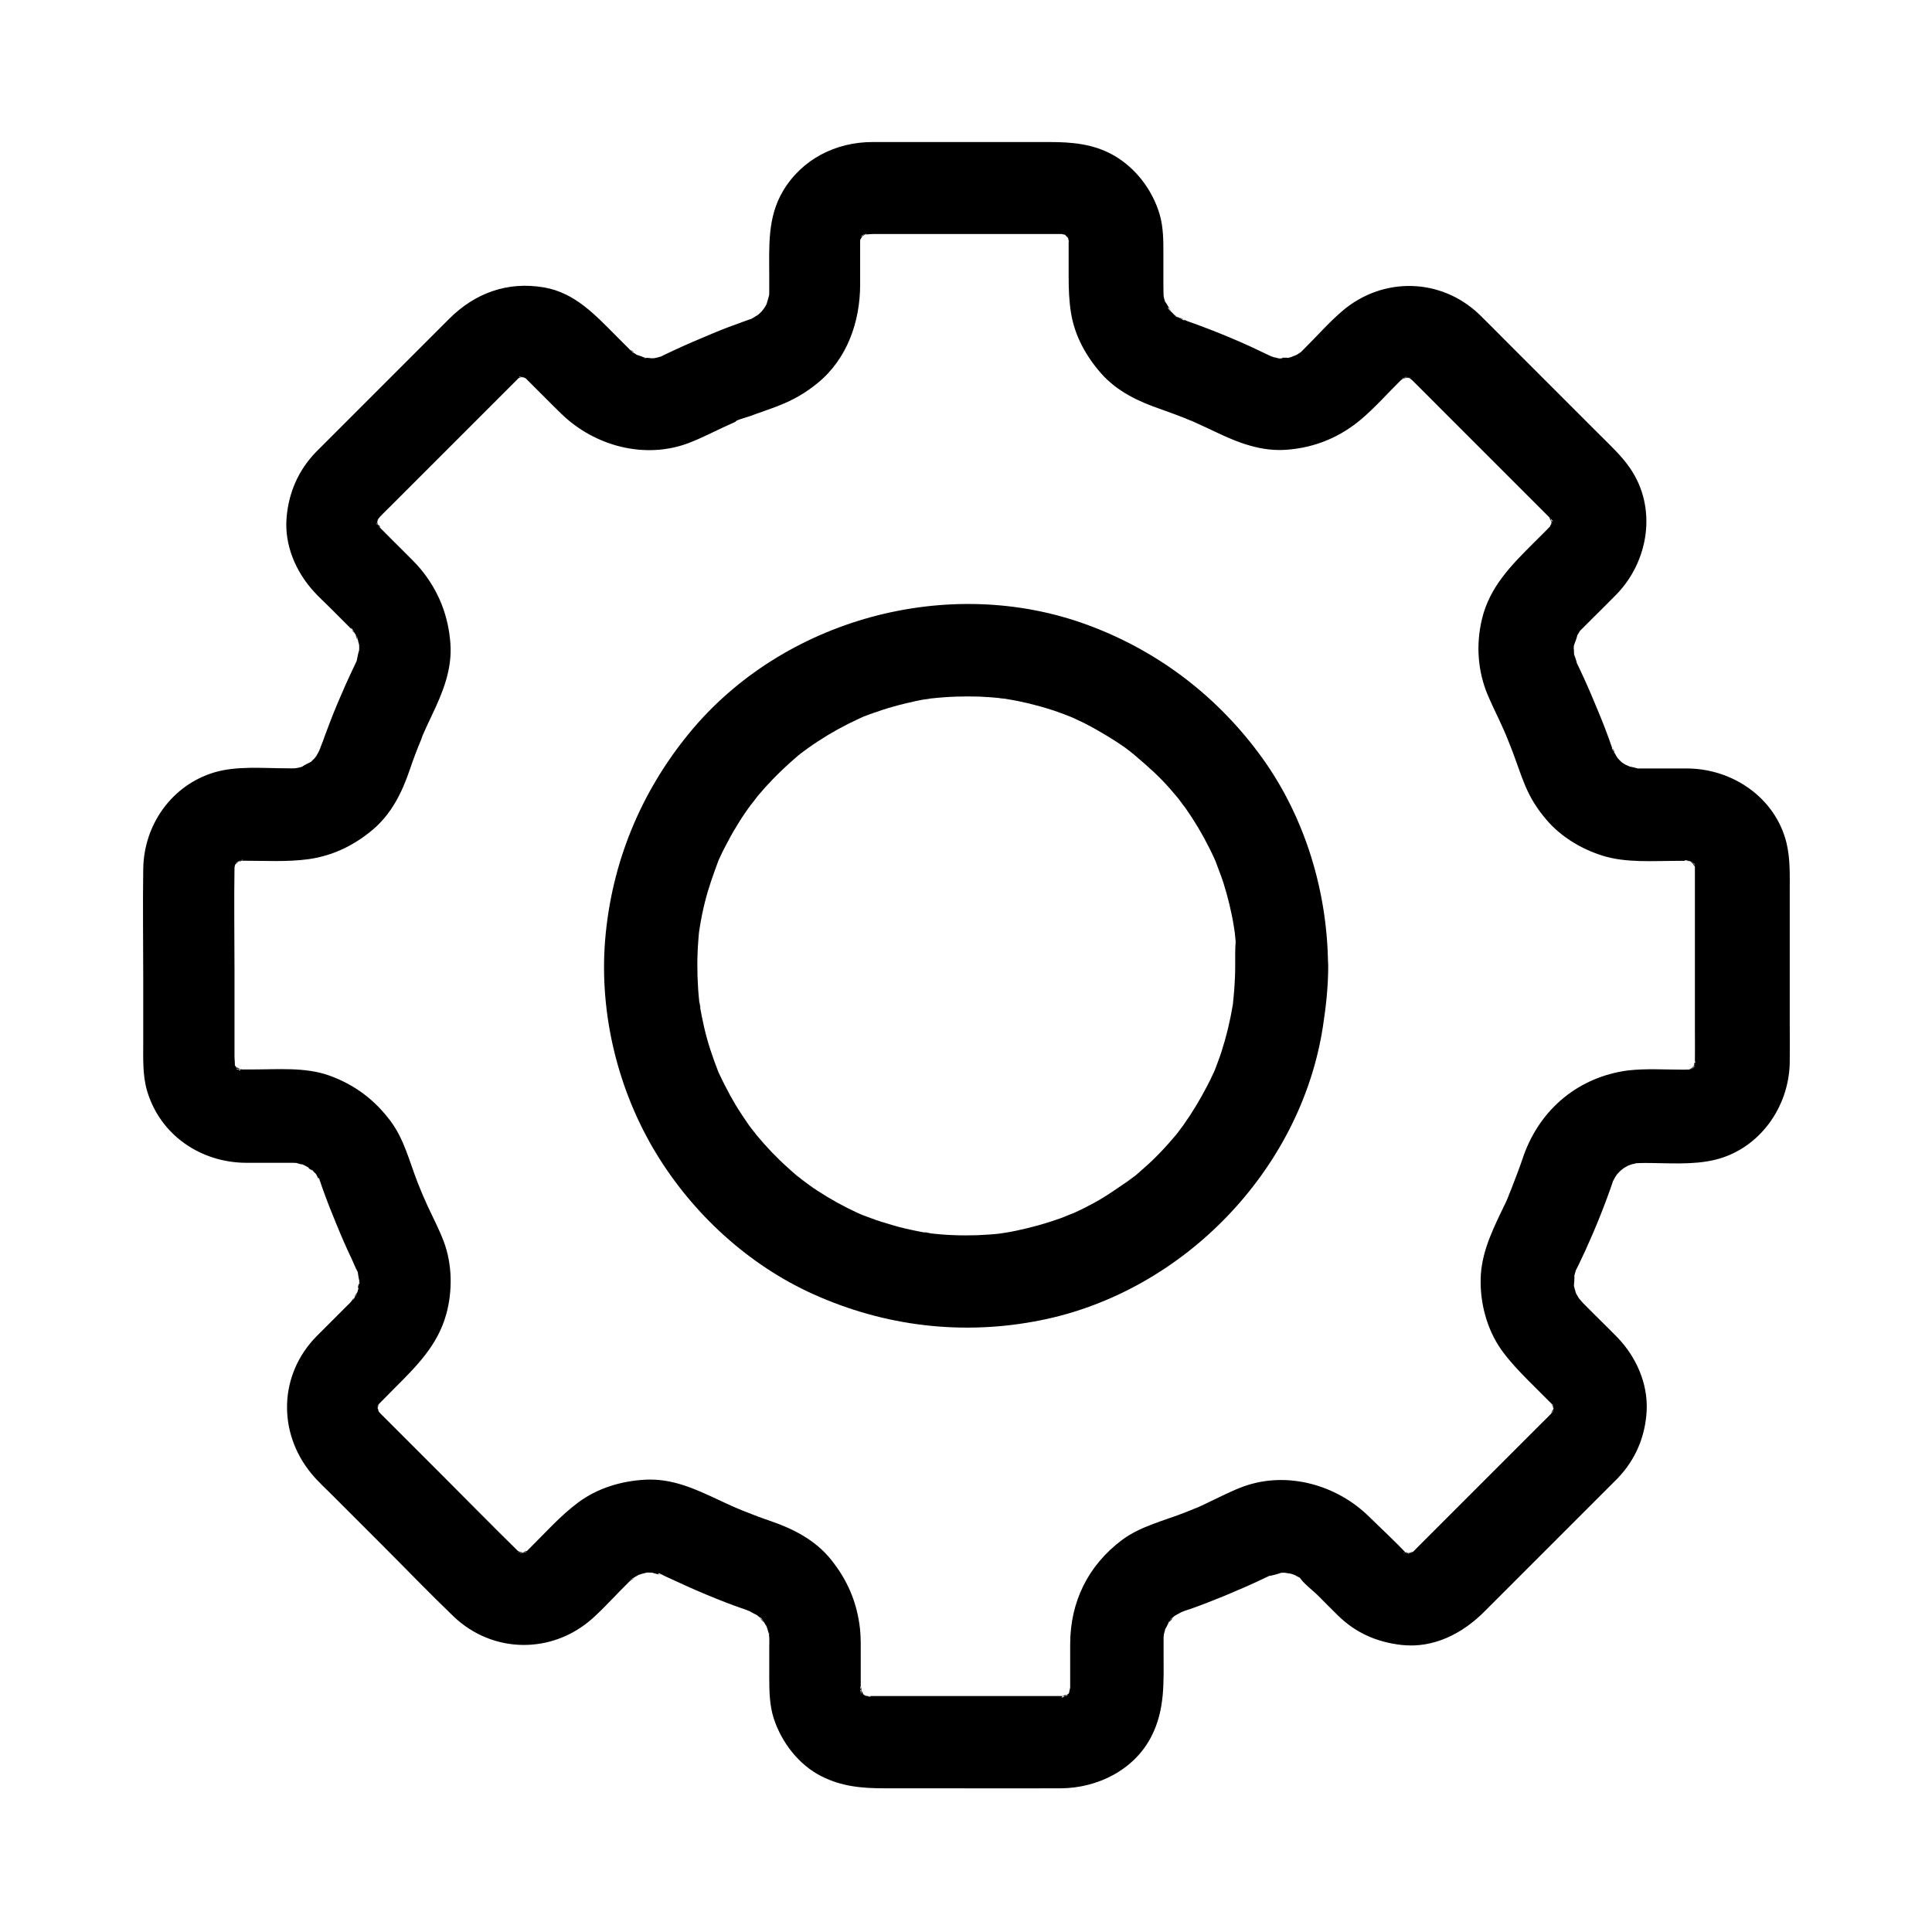
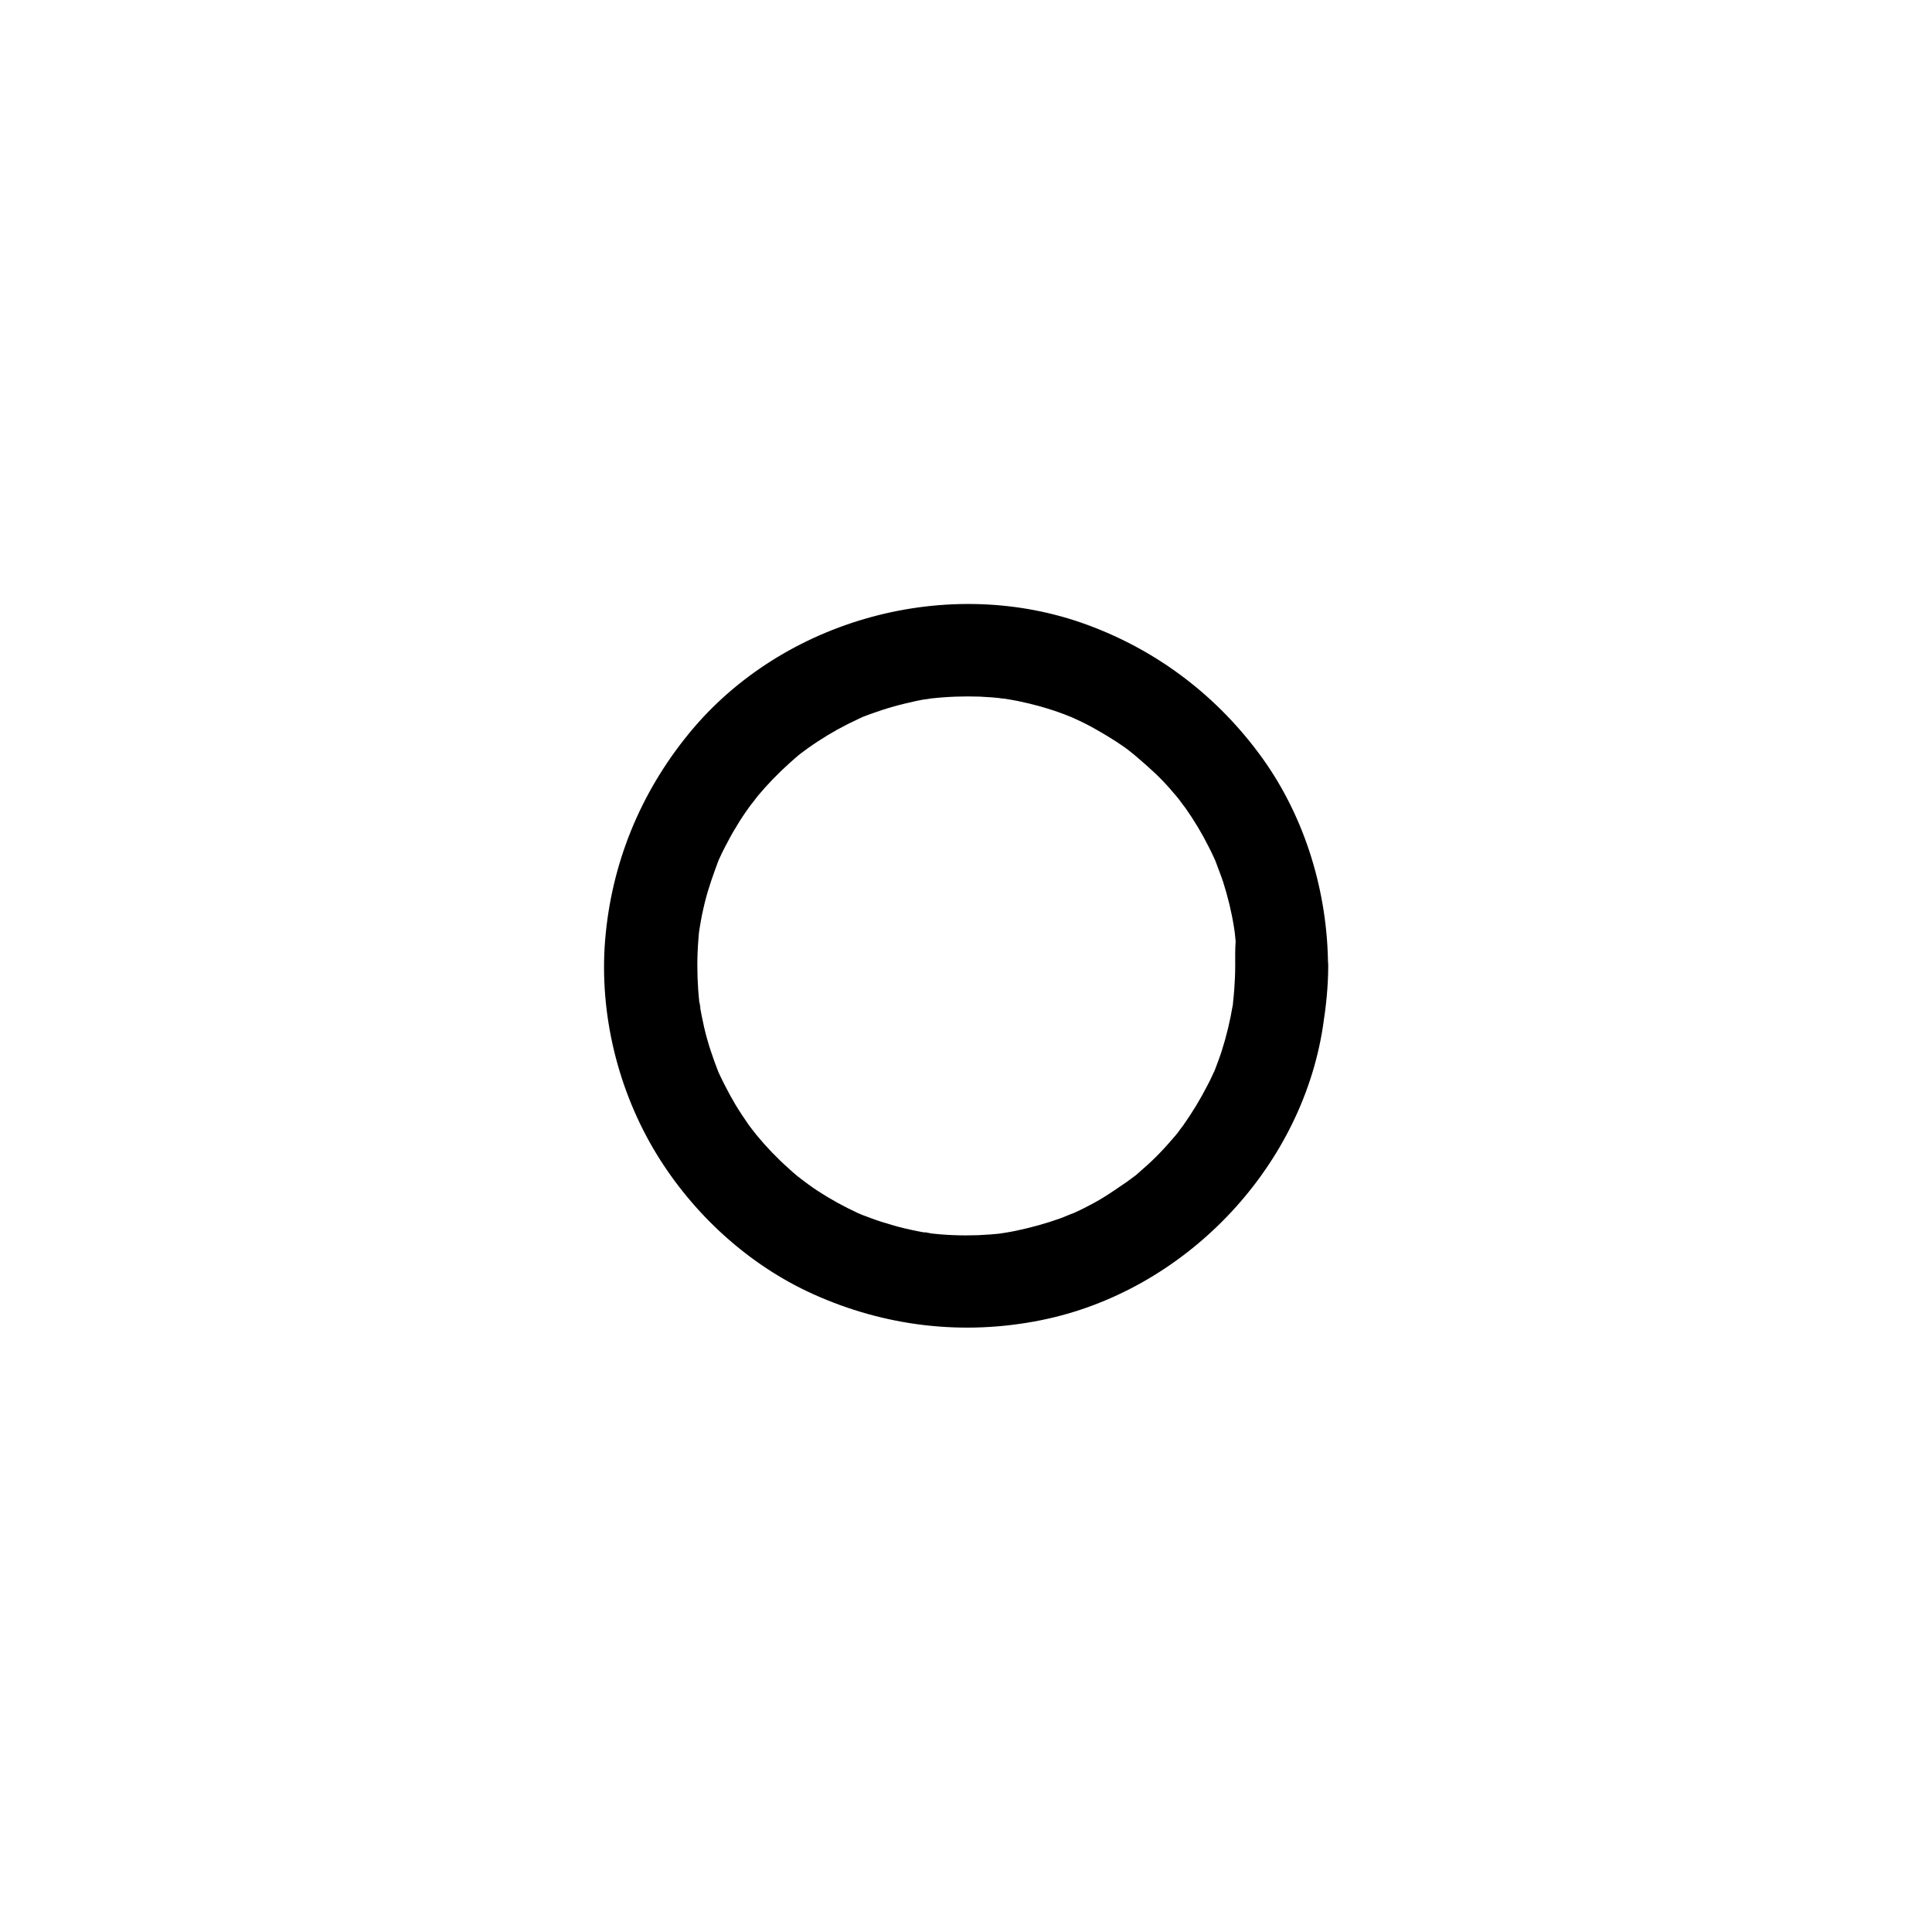
<svg xmlns="http://www.w3.org/2000/svg" fill="#000000" width="800px" height="800px" version="1.1" viewBox="144 144 512 512">
  <g>
-     <path d="m547.75 450.33c-0.984 2.902-2.066 5.805-3.199 8.66-0.246 0.59-0.441 1.133-0.688 1.723-0.836 2.066 0.051-0.051 0.148-0.395-0.59 1.723-1.477 3.394-2.262 5.019-2.902 6.102-5.512 11.855-5.363 18.793 0.098 6.496 2.117 13.188 6.051 18.352 1.918 2.559 4.035 4.773 6.25 7.035l5.953 5.953c0.148 0.148 0.344 0.297 0.492 0.492 0.195 0.195 0.395 0.395 0.543 0.59 0.934 0.934-0.098 0.836-0.641-0.789 0.098 0.297 0.492 0.887 0.688 1.18 1.277 2.016-0.641-2.707-0.195-0.395 0.051 0.395 0.195 0.984 0.344 1.328-0.934-2.41-0.195-2.215-0.195-0.59 0 0.395-0.148 2.707 0.051 0.395 0.195-2.262-0.098-0.098-0.195 0.344-0.246 1.23-0.934 0.441 0.492-1.031-0.297 0.297-0.641 1.133-0.836 1.523-0.688 1.426 2.117-2.262 0.441-0.492-0.098 0.098-0.344 0.344-0.492 0.543-0.051 0.051-0.148 0.148-0.195 0.195-0.789 0.836-1.625 1.625-2.461 2.461-8.02 8.02-16.039 16.039-24.059 24.059-3 3-6.004 6.004-8.953 8.953-0.246 0.246-0.492 0.543-0.789 0.789l-0.148 0.148c-0.148 0.148-0.344 0.344-0.543 0.492-1.672 1.625 2.41-1.477-0.098-0.098-1.723 0.984-0.543-0.441 0.738-0.246-0.195-0.051-1.18 0.344-1.328 0.395-2.312 0.688 2.559-0.098 0.934-0.098h-1.672c-1.379 0.051-0.344-0.789 1.23 0.195-0.344-0.246-1.23-0.344-1.625-0.441-1.477-0.344 2.707 1.574 0.738 0.297-0.984-0.641-1.871-1.871 0.148 0.395-3.199-3.492-6.789-6.742-10.184-10.086-8.562-8.461-21.695-12.203-33.258-8.07-3.148 1.133-6.102 2.707-9.152 4.133-1.379 0.641-2.754 1.379-4.184 1.871 2.559-0.887 0.984-0.395 0.395-0.148-0.836 0.344-1.723 0.688-2.559 1.031-5.609 2.215-11.809 3.641-16.727 7.281-9.055 6.789-13.777 16.434-13.777 27.699v8.316 3.102 0.441c0 0.395-0.148 2.707 0.051 0.395 0.246-2.656-0.395 0.789-0.395 0.934-0.051-0.246 1.477-2.754 0.492-1.133-0.195 0.344-0.441 0.738-0.641 1.133-1.031 2.066 2.066-2.016 0.395-0.441-0.297 0.297-0.641 0.59-0.887 0.887-1.23 1.328 0.738-0.688 0.984-0.738-0.441 0.098-1.277 0.738-1.672 0.984-1.18 0.688-0.441-0.59 1.133-0.492-0.344 0-1.574 0.297-1.918 0.492 1.574-0.934 2.707-0.246 0.934-0.195h-0.344-0.246-1.426-31.734-15.008-3.199-0.148c-0.441 0-0.934-0.098-1.379-0.051 3.051-0.098 2.262 0.441 1.277 0.098-0.195-0.051-0.441-0.098-0.641-0.148-1.23-0.395-0.836-0.246 1.133 0.543-0.297-0.246-0.836-0.395-1.133-0.59-0.246-0.148-0.789-0.59-1.082-0.688 1.625 1.328 1.969 1.574 0.984 0.738-0.246-0.195-0.441-0.441-0.688-0.688-1.18-1.031-0.051-1.277 0.492 0.789-0.098-0.297-0.543-0.836-0.688-1.082-0.195-0.344-1.277-2.262-0.195-0.297 0.984 1.871 0.195 0.098 0-0.395-0.395-1.18 0.543-1.031 0.098 1.277-0.051 0.148-0.051-1.523-0.051-1.379v-0.738-8.215c0-2.312 0.051-4.676-0.195-6.988-0.789-7.035-3.344-12.988-7.773-18.449-4.035-4.969-9.645-7.922-15.598-9.988-2.609-0.887-5.215-1.871-7.773-2.902-0.688-0.297-1.426-0.59-2.117-0.887-1.77-0.738 2.754 1.23 0 0-1.379-0.641-2.805-1.23-4.184-1.918-6.297-2.953-12.348-5.758-19.531-5.363-6.297 0.344-12.547 2.215-17.664 6.004-4.773 3.543-8.758 8.07-12.988 12.25-0.195 0.195-0.344 0.344-0.543 0.543l-0.543 0.543c-1.77 1.723 1.918-1.082 0.492-0.441-0.395 0.195-1.23 0.543-1.523 0.836 1.426-1.426 2.262-0.738 1.031-0.492-0.195 0.051-0.441 0.098-0.641 0.195-1.277 0.246-0.887 0.246 1.277-0.098-0.59-0.098-1.426 0.051-2.016 0.051-1.379 0.051-0.344-0.789 1.23 0.195-0.344-0.246-1.23-0.344-1.625-0.441-1.477-0.344 2.707 1.574 0.738 0.297-0.297-0.195-0.887-0.641-1.18-0.688 1.82 0.59 1.723 1.477 0.543 0.344-0.098-0.098-0.195-0.195-0.297-0.246-0.051-0.051-0.148-0.148-0.195-0.195-6.789-6.641-13.43-13.43-20.172-20.172l-15.348-15.348c-0.246-0.246-0.492-0.492-0.738-0.738-0.051-0.051-0.051-0.051-0.098-0.098 0.098 0.098-1.082-1.133-0.984-1.082 1.082 1.477 1.379 1.82 0.887 1.031-0.195-0.297-0.344-0.59-0.543-0.887-1.031-1.723 0.492 0.789 0.395 1.031 0.051-0.148-0.441-1.871-0.543-1.969 0.148 0.195 0.195 3.246 0.195 1.23v-1.379c-0.098-2.41-0.836 2.856-0.051 0.59 0.148-0.344 0.344-0.984 0.395-1.328-0.297 2.262-0.984 2.016-0.246 0.738 1.277-2.312-1.133 0.984-0.297 0.195 1.523-1.523 3.051-3.102 4.574-4.625 5.856-5.856 11.562-11.465 13.824-19.777 1.672-6.102 1.574-13.137-0.641-19.09-1.23-3.297-2.902-6.445-4.379-9.645-0.246-0.543-0.492-1.133-0.738-1.672-0.051-0.098-1.277-2.902-0.492-1.082 0.789 1.82-0.395-0.934-0.441-1.082-0.344-0.836-0.688-1.723-1.031-2.559-2.066-5.363-3.492-11.168-6.988-15.891-4.281-5.758-9.645-9.789-16.434-12.203-6.297-2.215-13.48-1.574-20.023-1.574h-2.805-1.031c-1.379 0-0.344-0.688 1.277 0.195-0.297-0.148-1.523-0.543-1.918-0.492 0.59 0.246 1.133 0.492 1.723 0.789-0.395-0.195-0.789-0.395-1.133-0.59-0.297-0.148-0.789-0.59-1.082-0.688 1.82 0.492 1.871 1.672 0.984 0.738-0.344-0.344-0.887-1.133-1.328-1.379 0.246 0.148 1.625 2.559 0.789 0.934-0.195-0.344-0.441-0.789-0.641-1.133-1.18-2.016 0.688 2.856 0.297 0.543-0.051-0.195-0.098-0.441-0.148-0.641-0.246-1.277-0.246-0.836 0.098 1.277 0.148-0.789-0.051-2.164-0.051-3.051v-5.512-17.219c0-9.055-0.148-18.156 0-27.207v-0.148c0-0.395 0.148-2.707-0.051-0.395-0.195 2.262 0.098 0.148 0.195-0.297 0.297-1.77-0.344 0.836-0.543 1.133 0.297-0.344 0.543-0.984 0.738-1.426 0.59-1.277 1.379-0.738-0.641 0.688 0.395-0.297 0.984-1.031 1.328-1.379 1.523-1.625-2.066 1.082-0.738 0.543 0.441-0.195 0.984-0.543 1.379-0.789 1.18-0.688 0.441 0.59-1.133 0.492 0.395 0.051 1.18-0.297 1.574-0.441 1.523-0.441-3.344 0.148-0.934 0.148h0.688 0.887c5.559 0 11.168 0.344 16.727-0.395 6.543-0.887 12.301-3.691 17.32-7.969 4.82-4.133 7.578-9.691 9.594-15.598 0.934-2.754 1.969-5.512 3.102-8.215 0.195-0.492 0.395-1.328 0.688-1.723-0.195 0.395-0.344 0.836-0.543 1.23 0.195-0.441 0.344-0.836 0.543-1.277 0.688-1.523 1.379-3.051 2.117-4.574 2.902-6.102 5.41-12.152 4.922-19.039-0.543-7.43-3.148-14.023-7.922-19.777-1.426-1.723-3.102-3.246-4.676-4.871-1.918-1.918-3.887-3.836-5.805-5.805-0.148-0.148-0.246-0.246-0.395-0.395 0.098 0.098-1.082-1.133-0.984-1.082 1.672 0.836 1.23 1.918 0.688 0.738-0.148-0.344-1.328-2.363-0.297-0.395 0.984 1.871 0.148-0.051-0.051-0.492-0.641-1.77 0.195 0.934 0.098 1.277 0.148-0.492-0.051-1.477-0.051-2.016-0.098-2.41-0.836 2.856-0.051 0.59 0.148-0.344 0.344-0.984 0.395-1.328-0.297 2.262-1.031 2.016-0.395 1.031 0.098-0.195 0.246-0.395 0.344-0.59 0.688-1.082 0.441-0.836-0.688 0.738 0.441-0.195 0.836-0.934 1.23-1.328 0.836-0.887 1.723-1.723 2.559-2.559 3.641-3.641 7.332-7.332 10.973-10.973l21.941-21.941c0.246-0.246 0.492-0.492 0.738-0.738 0.051-0.051 0.051-0.051 0.098-0.098 0.297-0.297 1.723-2.016 0.395-0.441-0.887 0.641-0.887 0.738-0.098 0.148 0.395-0.246 0.789-0.441 1.23-0.641-0.195 0.246-2.856 0.934-1.031 0.492 0.195-0.051 1.082-0.195 1.328-0.344-0.641 0.098-1.277 0.148-1.918 0.246 0.441-0.051 0.887-0.051 1.328-0.051s0.934 0.098 1.328 0.051c-3.051 0.098-2.215-0.441-1.277-0.098 0.195 0.051 0.441 0.098 0.641 0.195 1.23 0.395 0.887 0.246-1.031-0.492 0.195 0.195 1.031 0.543 1.23 0.641 2.066 1.031-1.871-1.918-0.195-0.246 3.246 3.199 6.445 6.496 9.742 9.691 8.809 8.562 22.188 12.152 33.852 7.676 3.199-1.23 6.199-2.805 9.297-4.231 0.836-0.395 1.672-0.738 2.508-1.133 0.934-0.395 1.18-1.082-0.395 0.148 1.18-0.934 3.344-1.379 4.723-1.871 2.609-0.984 5.266-1.82 7.824-2.856 3.836-1.523 6.887-3.297 10.086-5.902 7.824-6.394 11.266-16.234 11.266-26.125v-8.461-2.953c0-0.395 0.051-0.836 0.051-1.23 0-1.574-0.836 3.199-0.098 0.984 0.051-0.195 0.098-0.441 0.148-0.641 0.395-1.23 0.246-0.836-0.543 1.133 0.344-0.441 2.117-3.246 0.688-1.477-1.477 1.77 0.934-0.59 1.23-1.082-1.379 2.016-1.969 1.23-0.688 0.641 0.441-0.195 1.031-0.441 1.426-0.738-2.262 1.625-2.164 0.789-1.133 0.543 0.441-0.148 0.836-0.246 1.277-0.297-0.641 0.098-1.277 0.148-1.969 0.246 0.738 0.195 2.41-0.051 3.199-0.051h13.48 33.406 2.856 0.789c1.969 0-1.082-0.051-1.277-0.195 0.246 0.148 1.277 0.395 1.574 0.395 1.426 0.051-2.754-1.523-0.836-0.395 0.344 0.195 0.738 0.441 1.133 0.641 1.969 0.984-1.574-1.723-0.688-0.59 0.344 0.441 1.082 1.328 1.574 1.574-0.246-0.148-1.625-2.559-0.789-0.934 0.195 0.344 0.441 0.789 0.641 1.133 1.18 2.016-0.688-2.856-0.297-0.543 0.051 0.395 0.195 0.934 0.297 1.277-0.887-2.41-0.195-2.41-0.195-1.277v0.789 0.934 8.414c0 3.344 0.098 6.496 0.641 9.789 0.984 6.004 3.984 11.414 7.969 15.941 4.281 4.82 9.84 7.43 15.844 9.496 2.609 0.934 5.215 1.871 7.773 2.953 0.543 0.246 3.492 1.18 0.441 0.195 0.543 0.195 1.133 0.492 1.672 0.738 1.523 0.688 3.051 1.379 4.574 2.117 6.051 2.902 12.152 5.266 18.992 4.723 7.43-0.59 13.973-3.297 19.68-8.117 3.691-3.148 6.988-6.887 10.43-10.281 0.098-0.098 0.195-0.195 0.297-0.297 0.297-0.297 1.723-2.016 0.395-0.441-1.18 1.379-0.051 0.195 0.543-0.148 1.23-0.789 0.441 0.641-1.031 0.395 0.344 0.051 1.277-0.344 1.625-0.441 1.523-0.492-3.297 0.051-0.934 0.148 0.59 0 1.426 0.148 2.016 0.051-2.363 0.441-2.41-0.492-1.277-0.098 0.441 0.148 2.312 0.984 0.492 0.051-1.969-1.031 0.051 0.148 0.395 0.297 1.672 0.738-0.59-0.297-0.738-0.688 0.148 0.395 0.934 0.836 1.328 1.23 2.508 2.461 5.019 5.019 7.527 7.527 8.215 8.215 16.434 16.434 24.699 24.699 1.133 1.133 2.262 2.262 3.394 3.394 0.195 0.195 0.441 0.441 0.641 0.641 0.195 0.195 0.395 0.395 0.59 0.59 1.133 1.18-0.688 0.051-0.641-0.789 0 0.195 0.789 1.625 1.031 1.82-1.277-1.23-0.887-2.363-0.441-0.688 0.344 1.23-0.148 1.969 0-0.934 0 0.59-0.098 4.133 0.098 1.723 0.195-2.262-0.098-0.098-0.195 0.344-0.344 1.82 0.195-0.789 0.492-1.031-0.297 0.246-0.641 1.133-0.836 1.523-0.492 0.789-0.195 0.441 0.887-1.031-0.297 0.395-0.641 0.738-0.984 1.082-1.379 1.426-2.754 2.754-4.184 4.184-5.902 5.902-11.66 11.66-13.676 20.172-1.625 6.789-1.133 13.824 1.574 20.223 1.23 2.902 2.707 5.758 3.984 8.66 0.246 0.543 0.492 1.133 0.738 1.672 1.23 2.754-0.688-1.77 0 0 0.641 1.574 1.277 3.148 1.871 4.723 1.133 2.953 2.066 5.953 3.297 8.855 1.426 3.394 3.102 6.051 5.512 8.906 3.836 4.574 9.297 7.871 14.957 9.645 6.25 1.969 13.332 1.379 19.828 1.379h2.508c0.492 0 1.031 0.098 1.574 0.051-3.051 0.098-2.262-0.441-1.277-0.098 0.441 0.098 0.836 0.246 1.277 0.344-1.82-0.836-2.312-1.031-1.426-0.641 0.395 0.297 0.934 0.543 1.426 0.789 1.031 0.543 0.395 1.082-0.934-0.789 0.246 0.395 0.789 0.789 1.18 1.082 1.18 1.031 0.051 1.277-0.492-0.789 0.148 0.492 2.016 3.445 0.887 1.379-0.984-1.871-0.195-0.098 0 0.395 0.688 2.066-0.051-3-0.051-0.641v8.215 35.18c0 3 0.051 6.004 0 8.953 0 0.344-0.051 0.738-0.051 1.082 0 1.574 0.836-3.199 0.098-0.984-0.098 0.246-0.395 1.082-0.344 1.277-0.148-1.77 1.277-2.363 0.344-0.887-0.195 0.344-0.789 0.984-0.836 1.379 0.051-0.246 2.066-2.262 0.738-0.984-0.395 0.395-1.082 0.836-1.379 1.328 1.379-2.016 1.969-1.23 0.688-0.641-0.441 0.195-1.031 0.441-1.426 0.738 2.262-1.625 2.164-0.789 1.133-0.543-0.441 0.098-2.559 0.395-0.297 0.195 2.262-0.195-0.984-0.051-1.672-0.051-4.82 0-9.84-0.344-14.66 0.195-12.992 1.695-23.277 10.059-27.754 22.656-2.164 6.051 2.461 13.727 8.609 15.152 6.887 1.574 12.84-2.066 15.152-8.609 0.836-2.41-1.426 2.559-0.195 0.395 0.246-0.395 0.441-0.789 0.641-1.18 0.297-0.492 0.641-0.934 0.934-1.426 0.836-1.328-2.164 2.262-0.441 0.641 0.297-0.297 0.59-0.641 0.934-0.984s2.016-1.477 0.246-0.344c-1.871 1.18 0.051 0 0.344-0.195 0.543-0.344 1.133-0.688 1.723-0.984 2.066-1.18-2.312 0.789-0.789 0.297 0.543-0.148 1.031-0.395 1.574-0.543 0.441-0.098 0.887-0.195 1.328-0.344 2.363-0.59-2.559 0.148-0.887 0.098 1.031-0.051 2.016-0.098 3.051-0.098 6.051 0 12.547 0.59 18.5-0.836 11.809-2.856 19.633-13.973 19.828-25.781 0.051-3.394 0-6.789 0-10.184v-35.324c0-4.231 0.148-8.414-0.836-12.594-2.902-12.055-14.316-19.777-26.32-19.828h-7.969-3.691-0.738-0.738c-0.344 0-0.688-0.051-1.031-0.051-0.984-0.098-0.441 0 1.574 0.246-0.887-0.395-2.312-0.59-3.246-0.836-1.871-0.543 0.934 0.297 1.082 0.492-0.344-0.395-1.328-0.688-1.77-0.934-0.395-0.246-0.738-0.492-1.133-0.738-1.969-1.277 1.77 1.625 0.641 0.492-0.395-0.395-0.836-0.738-1.18-1.133-0.738-0.789-1.477-2.41 0.195 0.441-0.543-0.984-1.18-1.918-1.77-2.902-0.789-1.379 0.738 0.098 0.395 1.031 0.148-0.395-0.543-1.574-0.688-1.969-1.031-3.051-2.215-6.102-3.445-9.055-1.328-3.246-2.707-6.496-4.184-9.691-0.641-1.379-1.277-2.754-1.969-4.133-1.031-1.969 0.441 0.738 0.344 0.836 0.148-0.246-0.641-2.117-0.738-2.508-0.297-1.277 0.246-2.016 0.051 0.738 0.051-0.441-0.051-0.984-0.098-1.477 0-0.59 0.051-1.23 0.051-1.82 0-1.672-0.688 3.199-0.098 0.738 0.246-0.984 1.082-2.559 1.031-3.492 0 0.344-1.379 2.609-0.344 0.934 0.395-0.59 0.789-1.277 1.133-1.871 1.328-2.215-1.918 1.969-0.051 0.148 0.195-0.195 0.344-0.395 0.543-0.543l3.152-3.152c1.918-1.918 3.887-3.836 5.805-5.805 8.707-8.855 10.973-23.074 3.691-33.605-2.312-3.344-5.312-6.102-8.168-8.953-8.363-8.363-16.727-16.727-25.094-25.094-2.215-2.215-4.379-4.43-6.594-6.594-10.184-9.789-25.586-10.137-36.309-1.031-3.641 3.102-6.84 6.789-10.234 10.137-0.246 0.246-0.492 0.492-0.738 0.738-1.82 1.871 2.363-1.379 0.148-0.051-0.441 0.246-0.836 0.543-1.23 0.789-0.492 0.297-2.41 0.836-0.492 0.344 2.066-0.492-0.195 0.051-0.59 0.148-0.441 0.148-0.934 0.297-1.379 0.395-0.492 0.098-0.934 0.195-1.426 0.297 0.59-0.098 1.23-0.195 1.82-0.246-0.59-0.246-2.856-0.051-3.641 0 2.754-0.195 2.016 0.344 0.738 0.051-0.59-0.148-1.18-0.344-1.77-0.492-2.164-0.492 0.934 0.195 0.836 0.441 0-0.051-1.723-0.836-1.918-0.934-1.523-0.738-3.051-1.426-4.574-2.164-3.344-1.523-6.742-2.953-10.137-4.281-1.277-0.492-2.559-0.984-3.887-1.477-0.887-0.297-1.723-0.641-2.609-0.934-0.543-0.195-1.969-0.984-2.41-0.836 0.934-0.344 2.41 1.23 1.031 0.395-0.59-0.344-1.18-0.641-1.77-0.984-0.395-0.246-0.738-0.543-1.133-0.738 2.559 1.477 1.574 1.328 0.934 0.641-0.441-0.492-0.934-0.934-1.426-1.426-0.738-0.688-0.543-1.426 0.641 0.934-0.395-0.836-1.426-2.856-2.066-3.445 0.148 0.148 1.031 2.953 0.492 1.082-0.148-0.543-0.344-1.082-0.492-1.625-0.148-0.492-0.148-1.23-0.344-1.672 0.098 0.195 0.195 3.199 0.195 1.23 0-0.934-0.051-1.918-0.051-2.856v-8.609c0-3.492 0-6.988-0.984-10.383-1.918-6.496-6.348-12.348-12.25-15.695-5.312-3-10.973-3.492-16.875-3.492h-34.441-12.547c-9.691 0-18.695 4.527-23.715 12.988-4.184 7.035-3.641 14.809-3.641 22.633v3.344 0.641c0 0.344 0 0.688-0.051 1.082-0.148 3 0.688-2.461 0.051-0.195-0.297 0.984-0.543 1.918-0.836 2.902-0.492 1.523 1.477-2.856 0.297-0.789-0.195 0.395-0.395 0.789-0.641 1.18-0.344 0.543-0.887 1.082-1.133 1.672 0.098-0.195 2.016-2.312 0.641-0.934-0.297 0.297-0.59 0.641-0.934 0.934-0.344 0.297-0.641 0.59-0.984 0.887 1.523-1.133 1.918-1.426 1.18-0.887-0.887 0.543-1.723 1.031-2.609 1.574-2.164 1.23 2.805-0.887 0.395-0.195-0.59 0.148-1.18 0.395-1.77 0.59-2.902 1.031-5.805 2.117-8.609 3.297-3.543 1.477-7.035 2.953-10.48 4.574-1.23 0.59-2.461 1.133-3.641 1.77-1.477 0.789 2.953-0.934 0.492-0.246-0.738 0.195-1.426 0.395-2.164 0.543-2.461 0.59 2.41-0.098 0.738-0.098-0.59 0-1.23 0.051-1.82 0.051-0.441 0-0.984-0.098-1.426-0.098 2.707-0.195 2.066 0.344 0.789 0.051-0.934-0.195-2.164-0.934-3.102-0.934 0.543 0.195 1.082 0.441 1.625 0.641-0.441-0.195-0.887-0.441-1.277-0.688-0.492-0.297-1.328-1.133-1.871-1.23 1.277 0.148 1.82 1.574 0.738 0.492-0.148-0.148-0.395-0.395-0.59-0.59l-0.492-0.492c-0.984-0.984-1.969-1.969-2.953-2.953-5.609-5.609-10.973-11.562-19.238-12.988-9.645-1.672-18.301 1.477-25.141 8.316l-35.375 35.375c-4.625 4.82-7.184 10.727-7.723 17.367-0.59 7.184 2.41 14.219 7.184 19.484 1.379 1.523 2.902 2.902 4.328 4.328 1.77 1.77 3.59 3.59 5.363 5.363 0.246 0.246 0.984 1.277 1.18 1.23-0.641 0.098-1.477-2.215-0.543-0.738 0.395 0.641 0.738 1.277 1.133 1.871 0.688 1.082-0.246 0.984-0.344-0.934 0 0.492 0.441 1.23 0.59 1.723 0.148 0.59 0.297 1.18 0.441 1.77 0.59 2.262-0.098-2.902-0.098-0.395 0 0.492 0.051 0.984 0 1.477 0 0.246 0 0.492-0.051 0.738-0.098 1.328-0.051 0.984 0.195-1.082-0.441 0.738-0.59 2.363-0.836 3.199-0.395 1.625 1.426-2.805 0.246-0.492-0.297 0.543-0.543 1.082-0.789 1.625-0.789 1.672-1.574 3.297-2.312 4.969-1.426 3.199-2.805 6.445-4.082 9.742-0.543 1.426-1.082 2.856-1.625 4.328-0.195 0.59-0.395 1.18-0.641 1.723-0.148 0.441-1.477 3.691-0.492 1.574 0.934-1.969-0.59 1.031-0.934 1.574-0.195 0.297-1.477 2.215-0.195 0.395 1.23-1.77-0.051-0.051-0.344 0.297-0.297 0.297-0.641 0.59-0.934 0.934-1.672 1.77 2.461-1.523 0.395-0.246-0.887 0.543-2.164 0.984-2.902 1.672 0.59-0.246 1.133-0.492 1.723-0.688-0.395 0.148-0.836 0.297-1.277 0.441-0.441 0.148-0.887 0.246-1.277 0.344-0.344 0.098-0.984 0.098-1.328 0.297 0.641-0.098 1.277-0.148 1.918-0.246-0.441 0.051-0.934 0.098-1.379 0.098-0.789 0.051-1.574 0-2.312 0-6.199 0-13.137-0.688-19.141 1.082-11.316 3.394-18.695 13.922-18.844 25.586-0.148 9.645 0 19.336 0 29.027v16.926c0 4.281-0.195 8.609 0.984 12.742 3.445 11.855 14.316 19.188 26.422 19.188h8.414 3.246 0.543c0.441 0 0.934 0.051 1.379 0.051 2.41 0.098-2.754-0.641-0.543-0.051 1.082 0.297 2.164 0.641 3.246 0.984-3-0.836-1.77-0.789-0.836-0.246 0.492 0.246 0.984 0.543 1.426 0.836 0.344 0.195 0.738 0.59 1.082 0.738-2.363-1.133-1.625-1.277-0.688-0.441l1.18 1.18c1.672 1.625-1.477-2.363-0.246-0.395 0.543 0.887 1.031 2.215 1.672 2.953-1.328-1.625-0.836-2.164-0.492-0.984 0.246 0.887 0.59 1.77 0.887 2.609 1.031 2.902 2.164 5.758 3.344 8.609 1.328 3.246 2.707 6.496 4.231 9.645 0.59 1.277 1.133 2.754 1.918 3.984-1.477-2.312-0.641-1.625-0.344-0.492 0.195 0.641 0.195 1.969 0.59 2.508-0.195-0.246-0.148-3.102-0.195-1.082 0 0.59 0.051 1.23 0 1.82-0.051 1.625-0.789 1.133 0.195-0.738-0.148 0.344-0.195 1.133-0.297 1.426-0.148 0.59-0.297 1.18-0.492 1.723-0.441 1.379-1.18 1.23 0.297-0.59-0.246 0.344-0.441 0.887-0.688 1.277-0.246 0.441-0.492 0.836-0.789 1.23-0.59 0.836-0.59 0.789 0.051-0.051 0.641-1.574 0-0.098-0.543 0.441l-0.051 0.051c-0.195 0.246-0.441 0.441-0.641 0.641-0.934 0.934-1.82 1.82-2.754 2.754-1.871 1.871-3.738 3.738-5.609 5.609-9.938 10.137-10.332 25.34-1.426 36.262 1.871 2.312 4.184 4.328 6.25 6.445 4.133 4.133 8.215 8.215 12.348 12.348 6.394 6.394 12.645 12.891 19.141 19.141 10.383 9.938 26.176 10.086 36.852 0.543 3.445-3.102 6.496-6.594 9.789-9.789l0.051-0.051c0.543-0.543 2.016-1.133 0.441-0.543-1.77 0.688 0.148-0.051 0.543-0.344 0.395-0.246 0.887-0.492 1.277-0.738 2.117-1.379-2.707 0.789-0.246 0.051 0.441-0.148 0.934-0.297 1.379-0.441 0.492-0.148 0.934-0.195 1.426-0.344 2.312-0.641-3.051 0.148-0.051 0.051 0.59 0 1.23 0.051 1.82 0 2.016-0.051-0.836 0-1.082-0.195 0.543 0.395 2.805 0.836 3.59 0.934-1.918-0.195-1.969-0.934-0.836-0.344 0.789 0.441 1.625 0.789 2.461 1.18 1.379 0.641 2.754 1.277 4.184 1.918 3.492 1.574 7.035 3.051 10.578 4.43 1.277 0.492 2.609 0.984 3.887 1.426 0.738 0.246 1.477 0.492 2.164 0.789 0.395 0.148 0.789 0.246 1.18 0.395 0.887 0.344 0.441 0.148-1.328-0.59 0.789 0.641 2.066 1.133 2.953 1.672 1.672 0.984-0.789-0.492-0.887-0.688 0.195 0.395 0.887 0.789 1.23 1.133s0.738 0.984 1.133 1.23c-1.426-0.836-1.426-2.016-0.688-0.887 0.344 0.59 0.738 1.133 1.031 1.672 0.543 0.934 0.836 2.754-0.098-0.543 0.297 0.984 0.641 1.918 0.887 2.902 0.246 1.133-0.051 2.215-0.051-0.934 0 0.441 0.098 0.934 0.098 1.379 0.051 0.887 0 1.77 0 2.656v8.512c0 3.543 0.098 7.184 1.18 10.578 2.066 6.348 6.594 12.301 12.645 15.352 5.41 2.754 10.875 3.199 16.727 3.199h15.844c10.281 0 20.566 0.051 30.848 0 9.742-0.051 19.531-4.871 24.059-13.824 3.641-7.133 3.199-14.516 3.199-22.238v-3.199-0.688c0-0.492 0.195-1.23 0.098-1.723-0.098 0.641-0.148 1.277-0.246 1.918 0.098-0.441 0.148-0.887 0.297-1.328 0.098-0.441 0.246-0.887 0.344-1.277 0.051-0.195 0.148-0.441 0.195-0.641 0.441-1.18 0.297-0.836-0.492 1.082 0.641-0.688 0.984-1.82 1.477-2.609 0.934-1.426 0.984-0.195-0.543 0.641 0.246-0.148 0.738-0.789 0.887-0.984 0.395-0.395 0.836-0.738 1.23-1.133 0.688-0.59 0.297-0.297-1.18 0.887 0.344-0.246 0.738-0.543 1.133-0.738 0.543-0.344 3.543-1.871 1.574-0.934-2.117 0.984 0.441-0.098 0.688-0.195 0.59-0.195 1.18-0.395 1.77-0.59 3.051-1.082 6.051-2.262 9.055-3.492 3.394-1.426 6.742-2.856 10.035-4.43 0.543-0.246 1.082-0.543 1.672-0.789 0.297-0.148 0.543-0.246 0.836-0.395 1.18-0.543 0.887-0.441-0.836 0.344 0.297 0.148 3.199-0.738 3.59-0.934-0.59 0.098-1.23 0.148-1.82 0.246 0.492-0.051 0.984-0.051 1.477-0.098h1.477c2.016 0-0.887-0.051-1.133-0.195 0.492 0.297 1.574 0.297 2.117 0.441 0.492 0.148 0.934 0.297 1.379 0.441 2.363 0.738-2.016-1.082-0.59-0.246 0.543 0.344 1.082 0.59 1.625 0.887 0.297 0.195 0.641 0.395 0.934 0.641 0.738 0.543 0.395 0.297-1.031-0.789 1.133 1.77 3.445 3.394 4.922 4.871 1.77 1.77 3.543 3.59 5.312 5.312 4.723 4.625 10.332 7.035 16.828 7.773 8.512 0.934 16.188-3.051 21.992-8.906 3.246-3.246 6.445-6.445 9.691-9.691 7.922-7.922 15.793-15.793 23.715-23.715 0.59-0.59 1.23-1.23 1.82-1.82 4.773-4.969 7.379-11.121 7.723-18.008 0.344-7.184-2.805-14.219-7.723-19.336-1.426-1.477-2.902-2.902-4.328-4.328-1.625-1.625-3.297-3.246-4.922-4.922-0.098-0.098-0.984-1.23-1.133-1.23 0.344 0.441 0.641 0.887 0.984 1.328-0.297-0.395-0.59-0.789-0.836-1.23-0.246-0.395-0.492-0.836-0.738-1.277-1.277-2.164 0.688 2.164 0.195 0.59-0.195-0.59-0.395-1.133-0.543-1.723-0.148-0.492-0.246-0.934-0.344-1.426-0.59-2.461 0.098 2.461 0.098 0.738 0-0.836 0.297-2.508 0.051-3.246-0.098 0.59-0.148 1.23-0.246 1.82 0.098-0.492 0.195-0.984 0.297-1.426 0.098-0.492 0.297-0.934 0.395-1.426 0.688-2.461-1.031 1.969-0.246 0.492 0.344-0.641 0.641-1.328 0.984-1.969 0.59-1.23 1.18-2.461 1.77-3.738 2.805-6.148 5.312-12.398 7.477-18.793 2.066-6.102-2.363-13.727-8.609-15.152-6.891-1.355-12.992 2.285-15.207 8.781z" />
    <path d="m471.34 400c0 2.066-0.098 4.133-0.246 6.199-0.098 1.133-0.195 2.262-0.297 3.394-0.051 0.441-0.098 0.887-0.148 1.328 0.344-3.887 0.195-1.523 0.051-0.59-0.688 4.133-1.672 8.266-2.953 12.25-0.59 1.871-1.328 3.691-2.016 5.559-0.836 2.215 1.082-2.312 0.344-0.836-0.246 0.492-0.441 0.984-0.688 1.477-0.441 0.984-0.934 1.969-1.426 2.902-1.871 3.641-3.984 7.133-6.348 10.48-0.344 0.441-2.363 3.148-0.934 1.328 1.426-1.82-0.688 0.836-1.031 1.277-1.379 1.625-2.805 3.246-4.281 4.773-1.328 1.379-2.707 2.707-4.184 3.984-0.738 0.641-1.426 1.277-2.164 1.918-0.789 0.641-4.184 2.902-0.789 0.688-3.445 2.262-6.641 4.676-10.281 6.641-1.723 0.934-3.445 1.82-5.215 2.609-0.395 0.195-0.789 0.344-1.18 0.543-1.77 0.836 1.031-0.441 1.133-0.492-1.23 0.395-2.41 0.984-3.641 1.426-3.836 1.379-7.773 2.461-11.758 3.297-0.984 0.195-1.969 0.395-2.953 0.543-0.395 0.051-2.656 0.344-0.344 0.098 2.312-0.297 0.051 0-0.395 0.051-2.164 0.246-4.281 0.395-6.445 0.492-4.328 0.148-8.707 0-12.988-0.543-0.984-0.098-2.508-0.641 0.934 0.148-0.441-0.098-0.887-0.148-1.328-0.195-0.984-0.148-1.969-0.344-2.953-0.543-2.164-0.441-4.328-0.934-6.445-1.574-1.918-0.543-3.789-1.133-5.609-1.82-0.934-0.344-1.82-0.688-2.754-1.031-1.82-0.688 1.031 0.441 1.133 0.492-0.59-0.297-1.18-0.543-1.77-0.789-3.738-1.723-7.332-3.691-10.773-5.953-1.625-1.031-3.148-2.262-4.723-3.344 3.394 2.215 0.195 0.148-0.543-0.492-0.836-0.688-1.625-1.379-2.41-2.117-3.051-2.707-5.856-5.656-8.461-8.809-0.688-0.789-2.707-3.938-0.492-0.543-0.492-0.738-1.031-1.379-1.523-2.066-1.23-1.77-2.41-3.543-3.543-5.41-0.984-1.672-1.918-3.344-2.805-5.117-0.492-0.984-0.984-1.918-1.426-2.902-0.195-0.395-0.344-0.789-0.543-1.18-1.031-2.262 1.133 2.856 0.246 0.543-1.523-3.887-2.856-7.824-3.789-11.906-0.441-1.969-0.836-3.938-1.18-5.902-0.051-0.441-0.098-0.887-0.195-1.328 0.789 3.445 0.246 1.918 0.148 0.934-0.148-1.23-0.246-2.461-0.344-3.738-0.297-4.328-0.297-8.707 0.051-13.039 0.051-0.887 0.148-1.82 0.246-2.707 0.051-0.395 0.297-2.707 0.051-0.395-0.246 2.312 0 0.051 0.098-0.344 0.344-2.215 0.789-4.379 1.328-6.543 0.984-3.984 2.363-7.723 3.789-11.562 0.59-1.523-1.328 3-0.344 0.836 0.195-0.395 0.344-0.789 0.543-1.18 0.441-0.984 0.934-1.969 1.426-2.902 0.934-1.82 1.918-3.641 3-5.363 0.984-1.672 2.066-3.297 3.199-4.871 0.543-0.789 1.18-1.523 1.723-2.363-2.262 3.394 0 0 0.688-0.789 2.559-3.051 5.312-5.902 8.266-8.562 0.789-0.738 1.625-1.426 2.41-2.117 0.441-0.344 3.051-2.461 1.277-1.031-1.82 1.426 0.887-0.641 1.328-0.934 0.887-0.641 1.77-1.23 2.656-1.82 3.445-2.262 7.035-4.231 10.773-5.953 0.492-0.246 0.984-0.441 1.477-0.688 1.477-0.688-3.051 1.23-0.836 0.344 0.836-0.297 1.625-0.641 2.461-0.934 2.066-0.738 4.133-1.426 6.25-2.016 1.918-0.543 3.836-0.984 5.805-1.426 1.082-0.246 2.164-0.441 3.297-0.59 0.441-0.051 0.887-0.148 1.328-0.195-3.887 0.688-1.477 0.195-0.59 0.098 4.328-0.492 8.66-0.641 12.988-0.492 2.066 0.098 4.082 0.246 6.102 0.492 0.441 0.051 0.887 0.098 1.328 0.148-3.691-0.344-1.871-0.246-0.934-0.098 1.23 0.195 2.41 0.395 3.641 0.641 4.082 0.836 8.117 1.969 12.055 3.445 0.934 0.344 1.82 0.738 2.754 1.082 1.523 0.59-3-1.328-0.836-0.344 0.395 0.195 0.789 0.344 1.18 0.543 1.969 0.887 3.887 1.871 5.758 2.953 1.672 0.934 3.344 1.969 4.969 3 0.789 0.543 1.625 1.082 2.41 1.625 0.789 0.543 4.035 3.246 0.887 0.59 3.102 2.656 6.199 5.215 9.055 8.168 1.328 1.379 2.609 2.856 3.836 4.328 0.543 0.641 1.082 1.328 1.625 2.016-2.707-3.148 0 0.051 0.59 0.887 2.363 3.344 4.477 6.887 6.297 10.527 0.441 0.887 0.887 1.77 1.277 2.656 0.195 0.395 0.344 0.789 0.543 1.18 0.984 2.164-0.934-2.363-0.344-0.836 0.738 2.066 1.574 4.082 2.262 6.148 1.23 3.887 2.215 7.871 2.856 11.957 0.051 0.395 0.344 2.656 0.098 0.344-0.297-2.312 0-0.051 0.051 0.395 0.098 1.031 0.195 2.016 0.297 3.051-0.168 2.109-0.117 4.32-0.117 6.488 0.051 6.445 5.656 12.594 12.301 12.301 6.641-0.297 12.348-5.41 12.301-12.301-0.098-19.484-6.004-39.211-17.418-55.105-11.711-16.234-27.504-28.34-46.297-35.277-36.801-13.578-80.785-1.625-105.63 28.734-12.891 15.742-20.566 34.441-22.238 54.809-1.574 19.531 3.394 39.852 13.578 56.582 9.742 15.988 24.402 29.473 41.523 37.195 19.039 8.609 39.805 11.07 60.367 6.938 37.637-7.527 68.832-39.656 74.734-77.688 0.836-5.363 1.426-10.727 1.426-16.188 0.051-6.445-5.656-12.594-12.301-12.301-6.734 0.293-12.297 5.41-12.344 12.301z" />
  </g>
</svg>